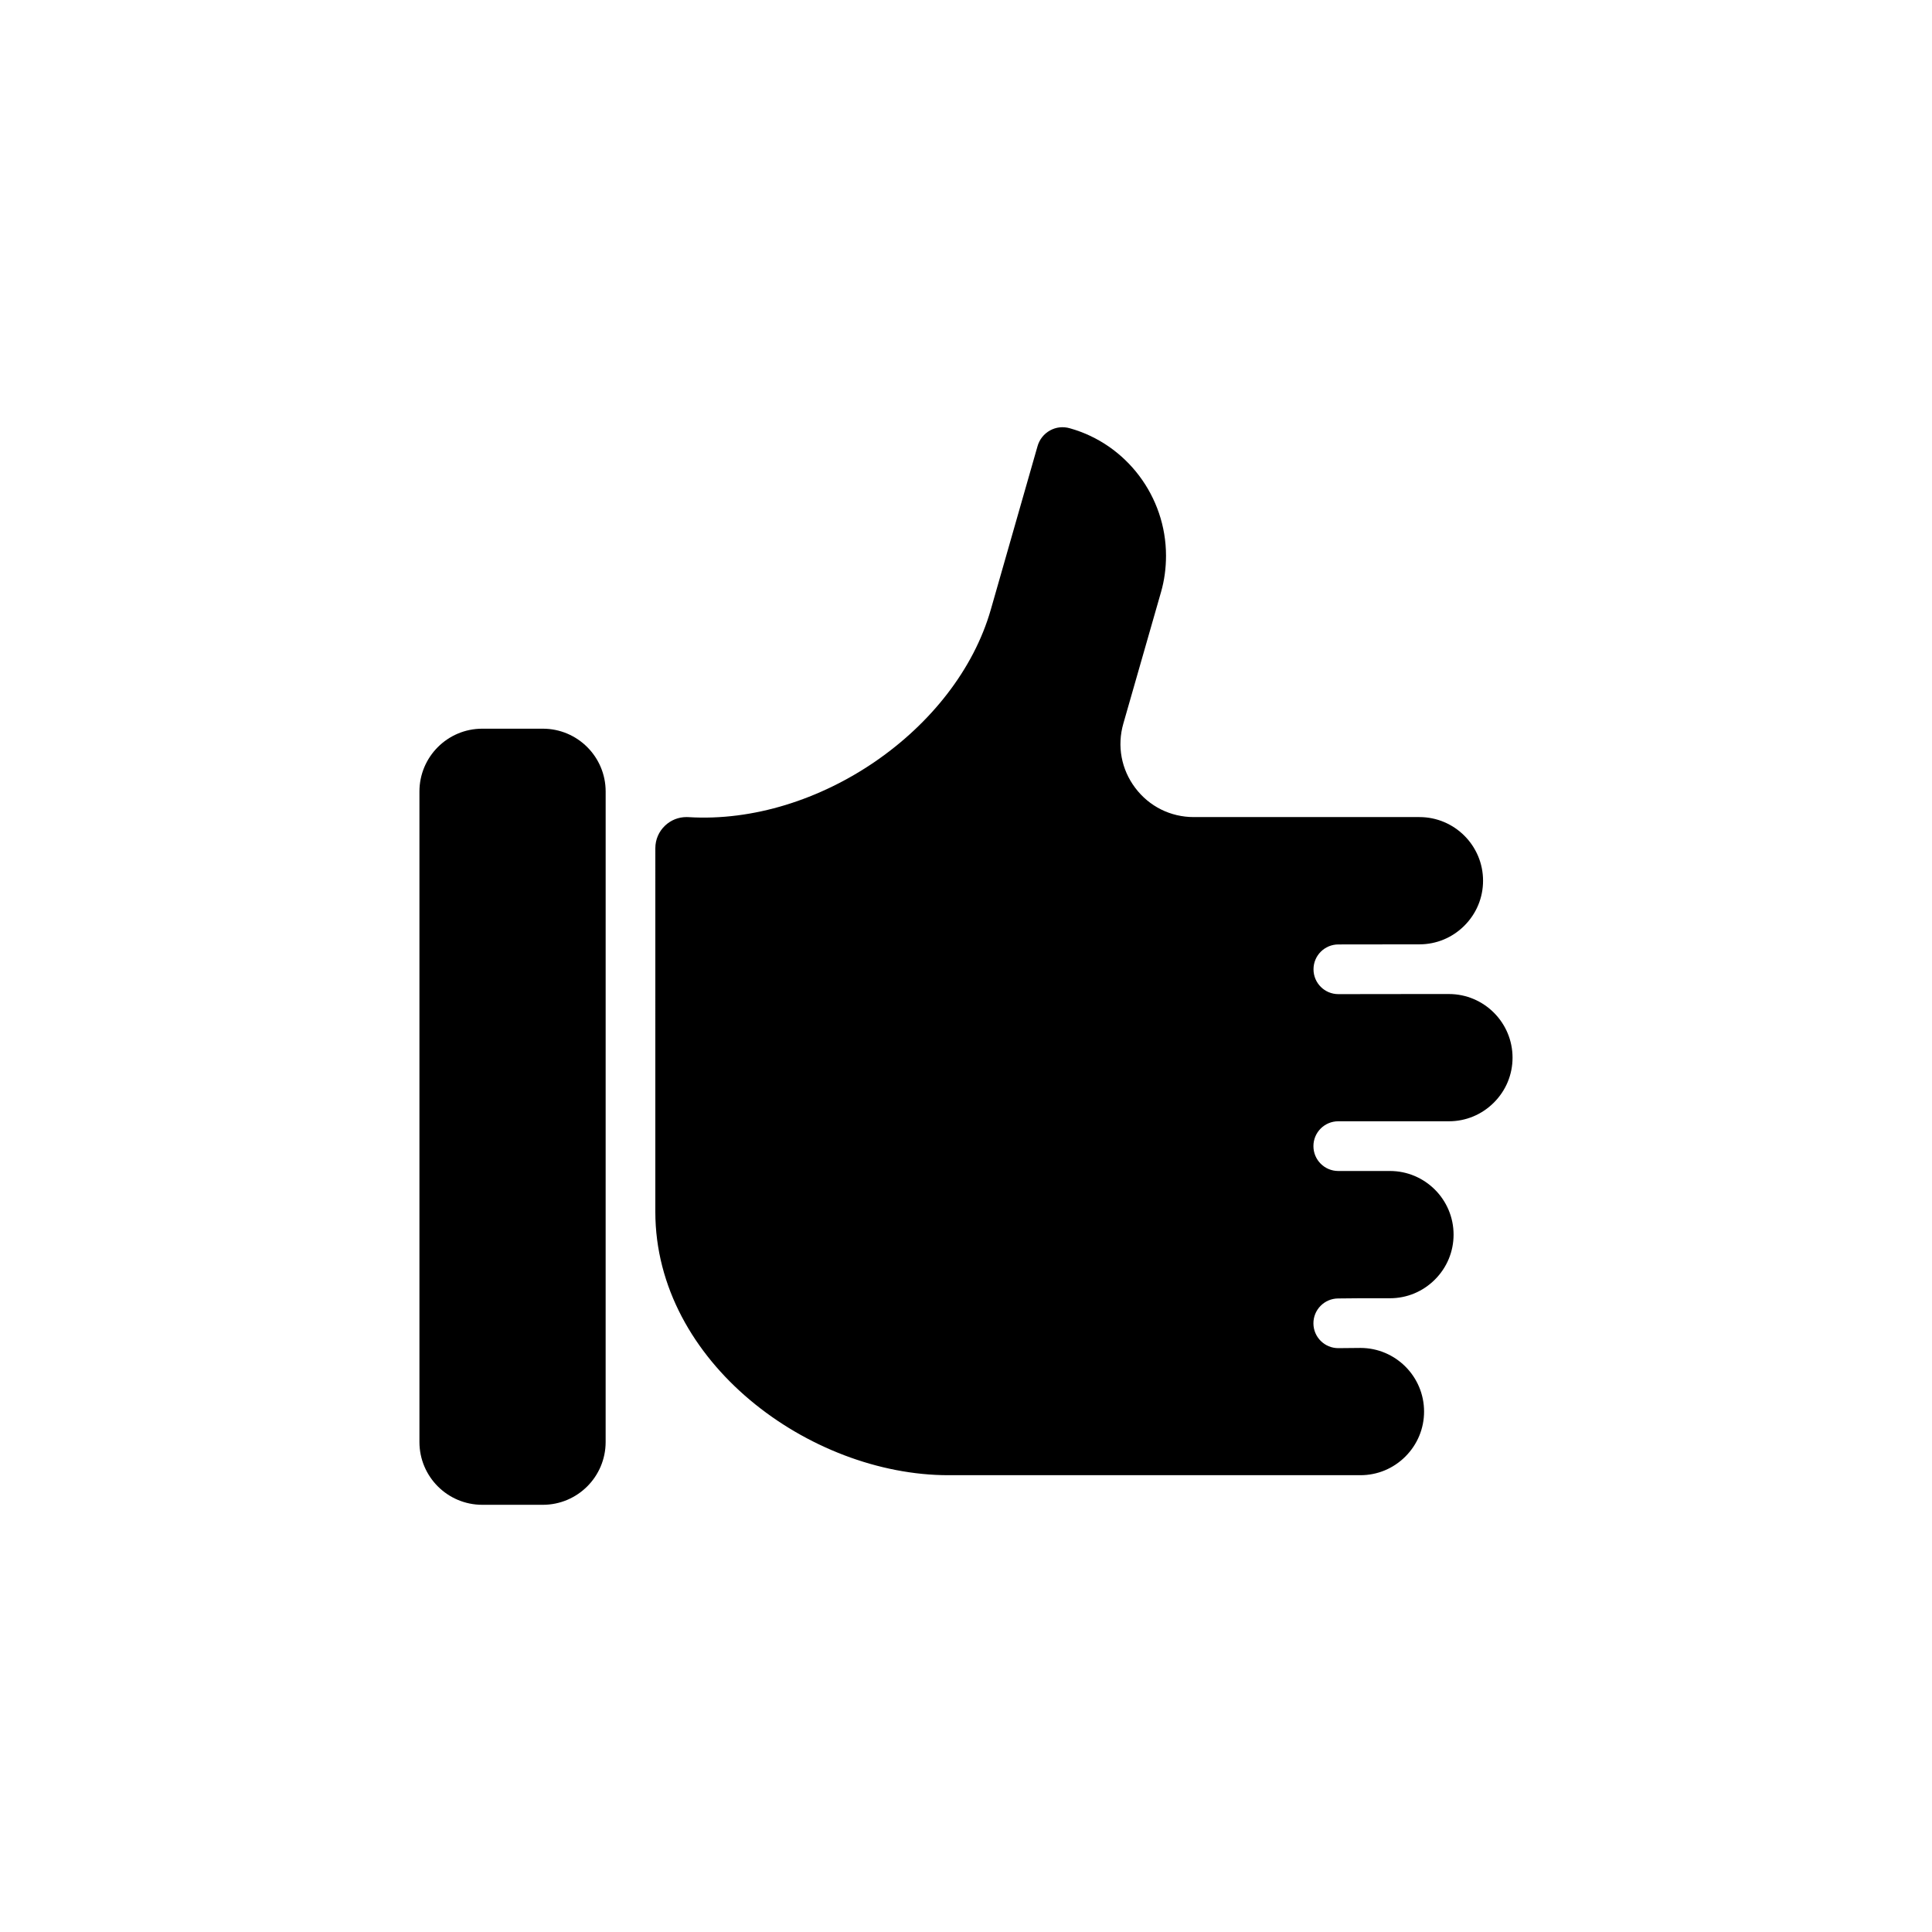
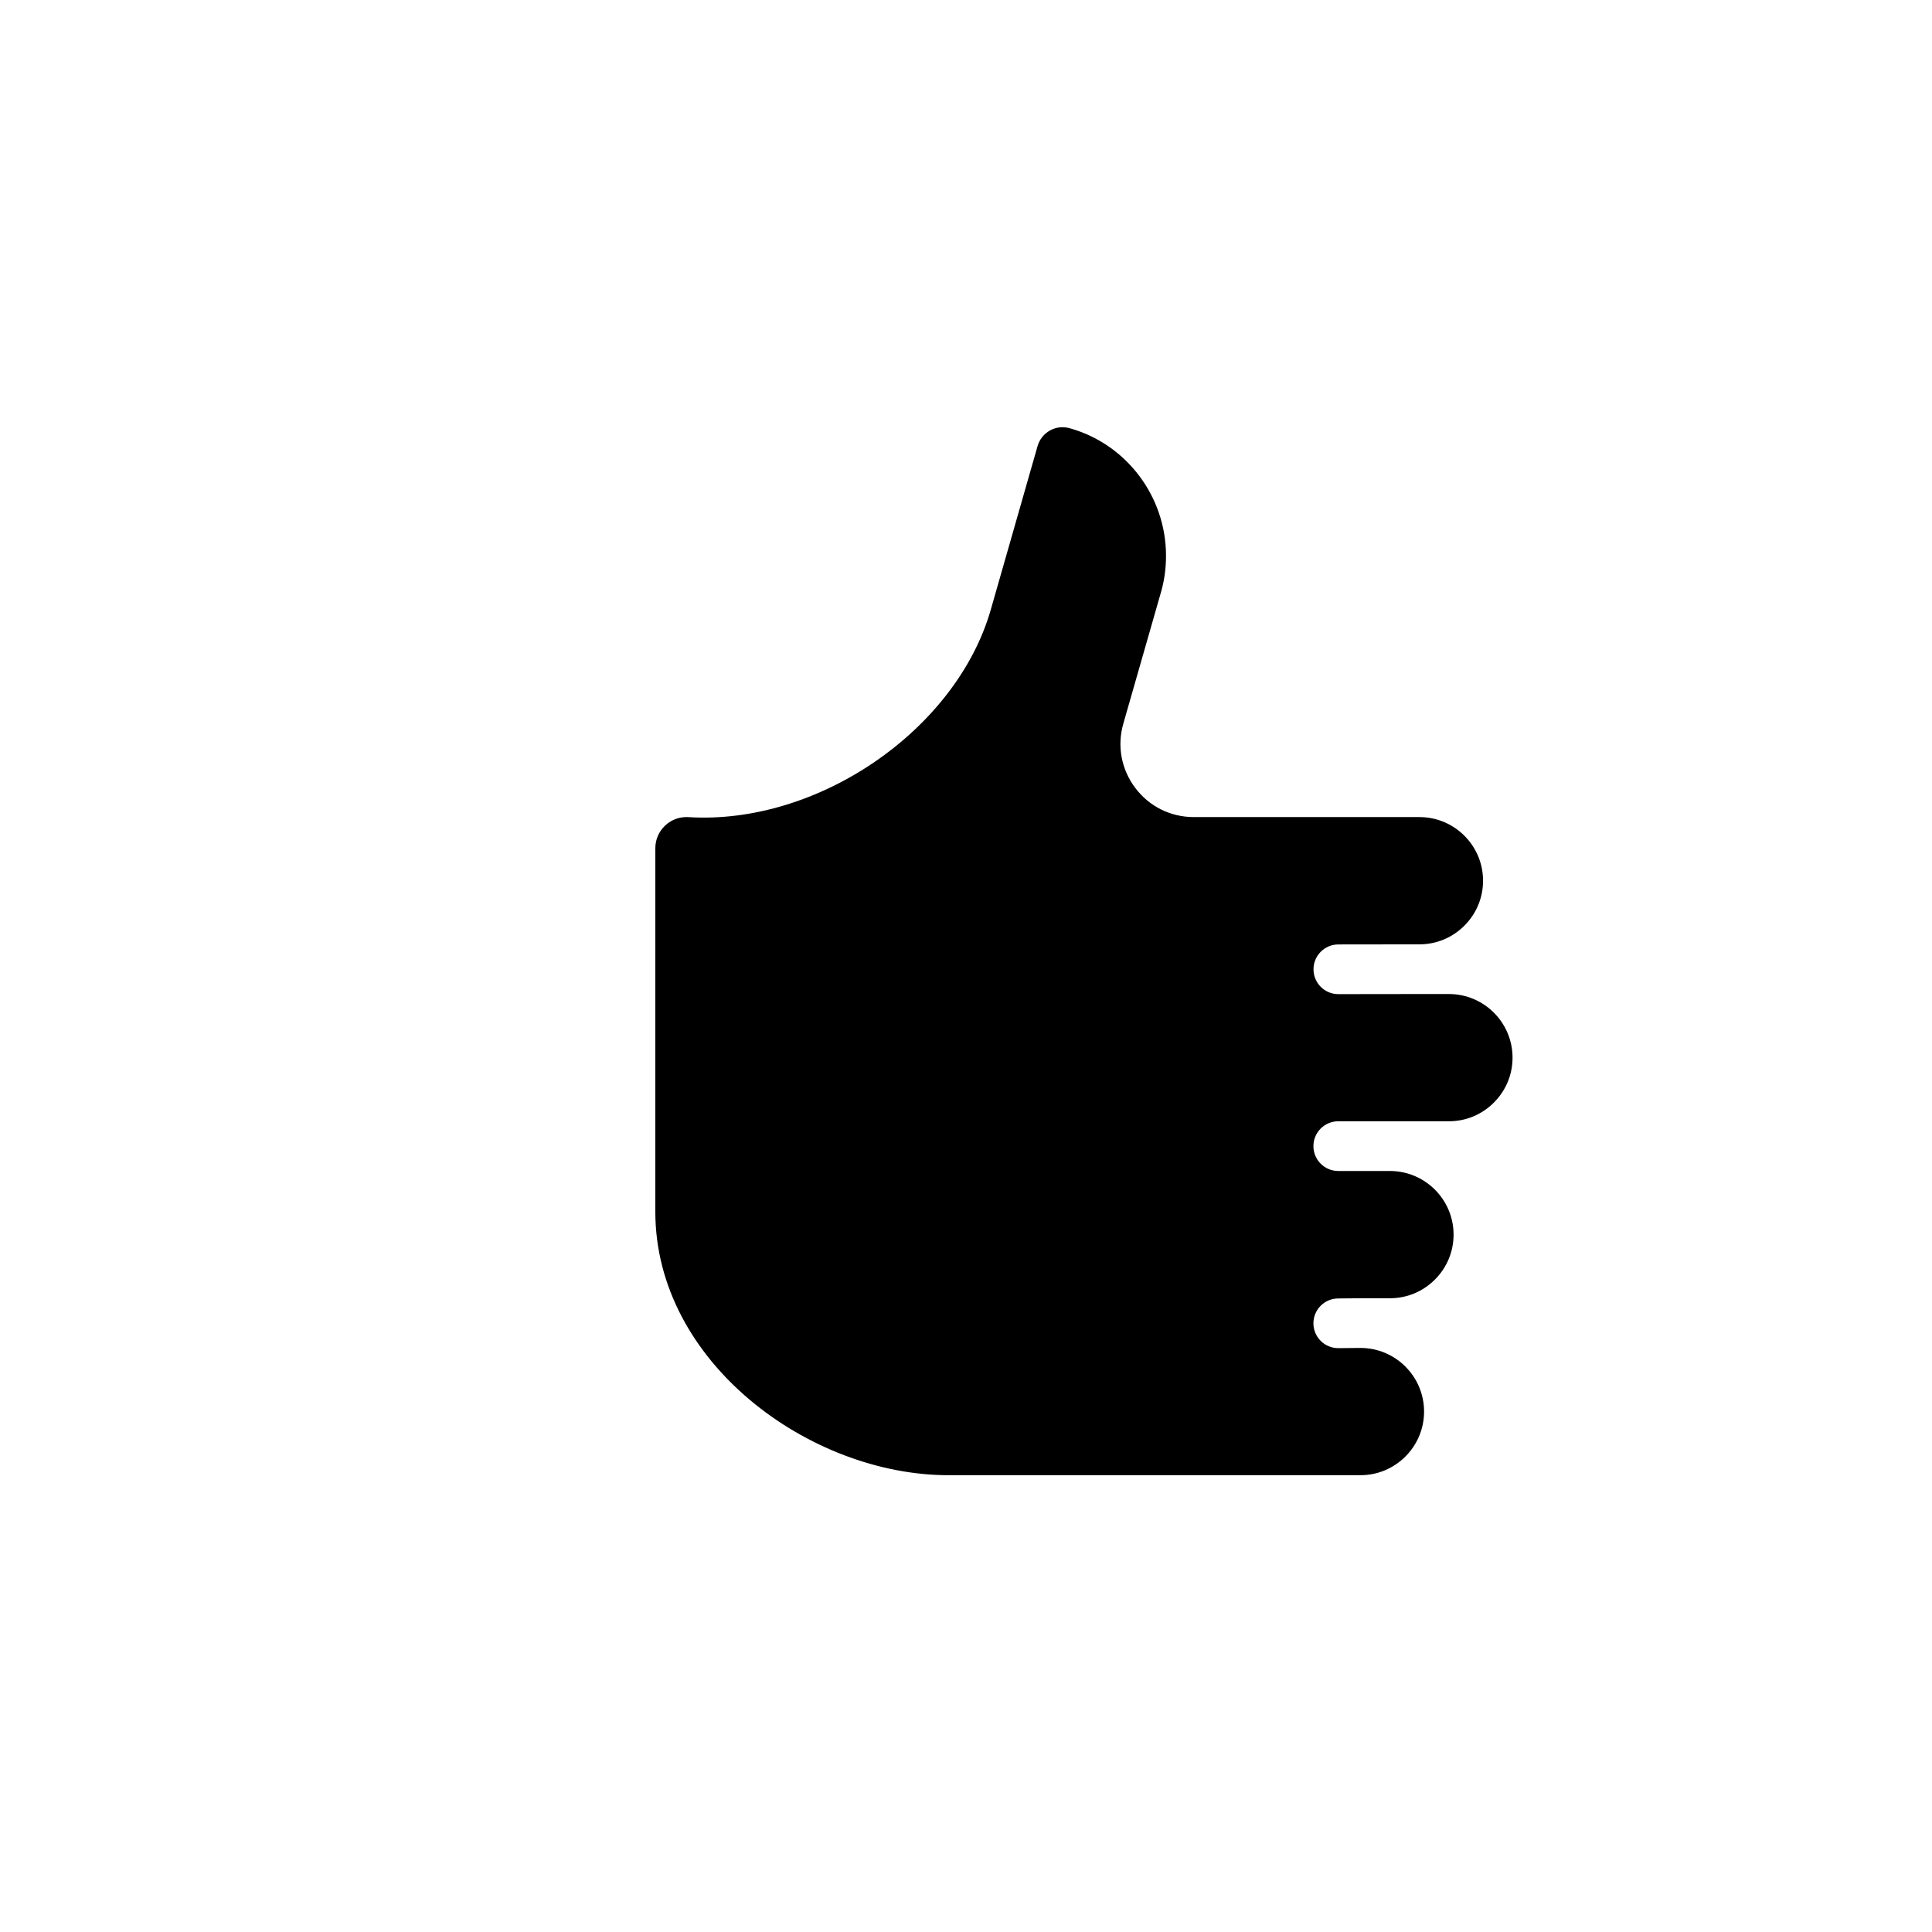
<svg xmlns="http://www.w3.org/2000/svg" fill="#000000" width="800px" height="800px" version="1.1" viewBox="144 144 512 512">
  <g>
    <path d="m498.65 441.15h29.324c4.492 0 8.723-1.758 11.914-4.949 3.195-3.188 4.953-7.418 4.953-11.91 0-9.301-7.562-16.863-16.863-16.863h-7.809l-21.484 0.027h-0.008c-3.633 0-6.582-2.941-6.582-6.578-0.004-3.637 2.938-6.586 6.578-6.59l21.484-0.027h0.008c4.492 0 8.723-1.758 11.914-4.949 3.191-3.191 4.949-7.422 4.949-11.914 0-9.301-7.562-16.863-16.863-16.863h-59.801c-6.152 0-11.805-2.816-15.508-7.731-3.703-4.91-4.856-11.121-3.16-17.035l10-34.902c0.871-3.039 1.312-6.266 1.312-9.598 0-15.668-10.465-29.551-25.445-33.758-1.836-0.535-3.676-0.324-5.285 0.559-1.637 0.906-2.816 2.394-3.324 4.195l-12.367 43.246c-9.121 31.902-45.797 57.156-80.133 55.039-0.176-0.008-0.352-0.016-0.523-0.016-2.117 0-4.113 0.789-5.656 2.242-1.68 1.578-2.602 3.715-2.602 6.016l-0.004 96.312c0 39.973 41 69.84 77.66 69.84h109.2c4.496 0 8.727-1.758 11.918-4.949 3.188-3.191 4.949-7.426 4.949-11.914 0-9.297-7.562-16.859-16.859-16.863l-5.82 0.055h-0.062c-3.609 0-6.547-2.906-6.582-6.523-0.031-3.637 2.887-6.609 6.523-6.644l5.875-0.055c0.012 0 0.02 0.008 0.031 0.008 0.012 0 0.02-0.008 0.031-0.008h7.82c4.492 0 8.723-1.758 11.914-4.949 3.191-3.188 4.949-7.418 4.949-11.914 0-9.301-7.566-16.863-16.863-16.863h-13.695c-3.637 0-6.582-2.949-6.582-6.582-0.008-3.641 2.941-6.59 6.574-6.59z" />
-     <path d="m287.85 337.11h-16.043c-9.195 0-16.652 7.457-16.652 16.656v172.37c0 9.199 7.457 16.652 16.652 16.652h16.043c9.199 0 16.652-7.457 16.652-16.652l0.004-172.37c0-9.199-7.457-16.656-16.656-16.656z" />
  </g>
</svg>